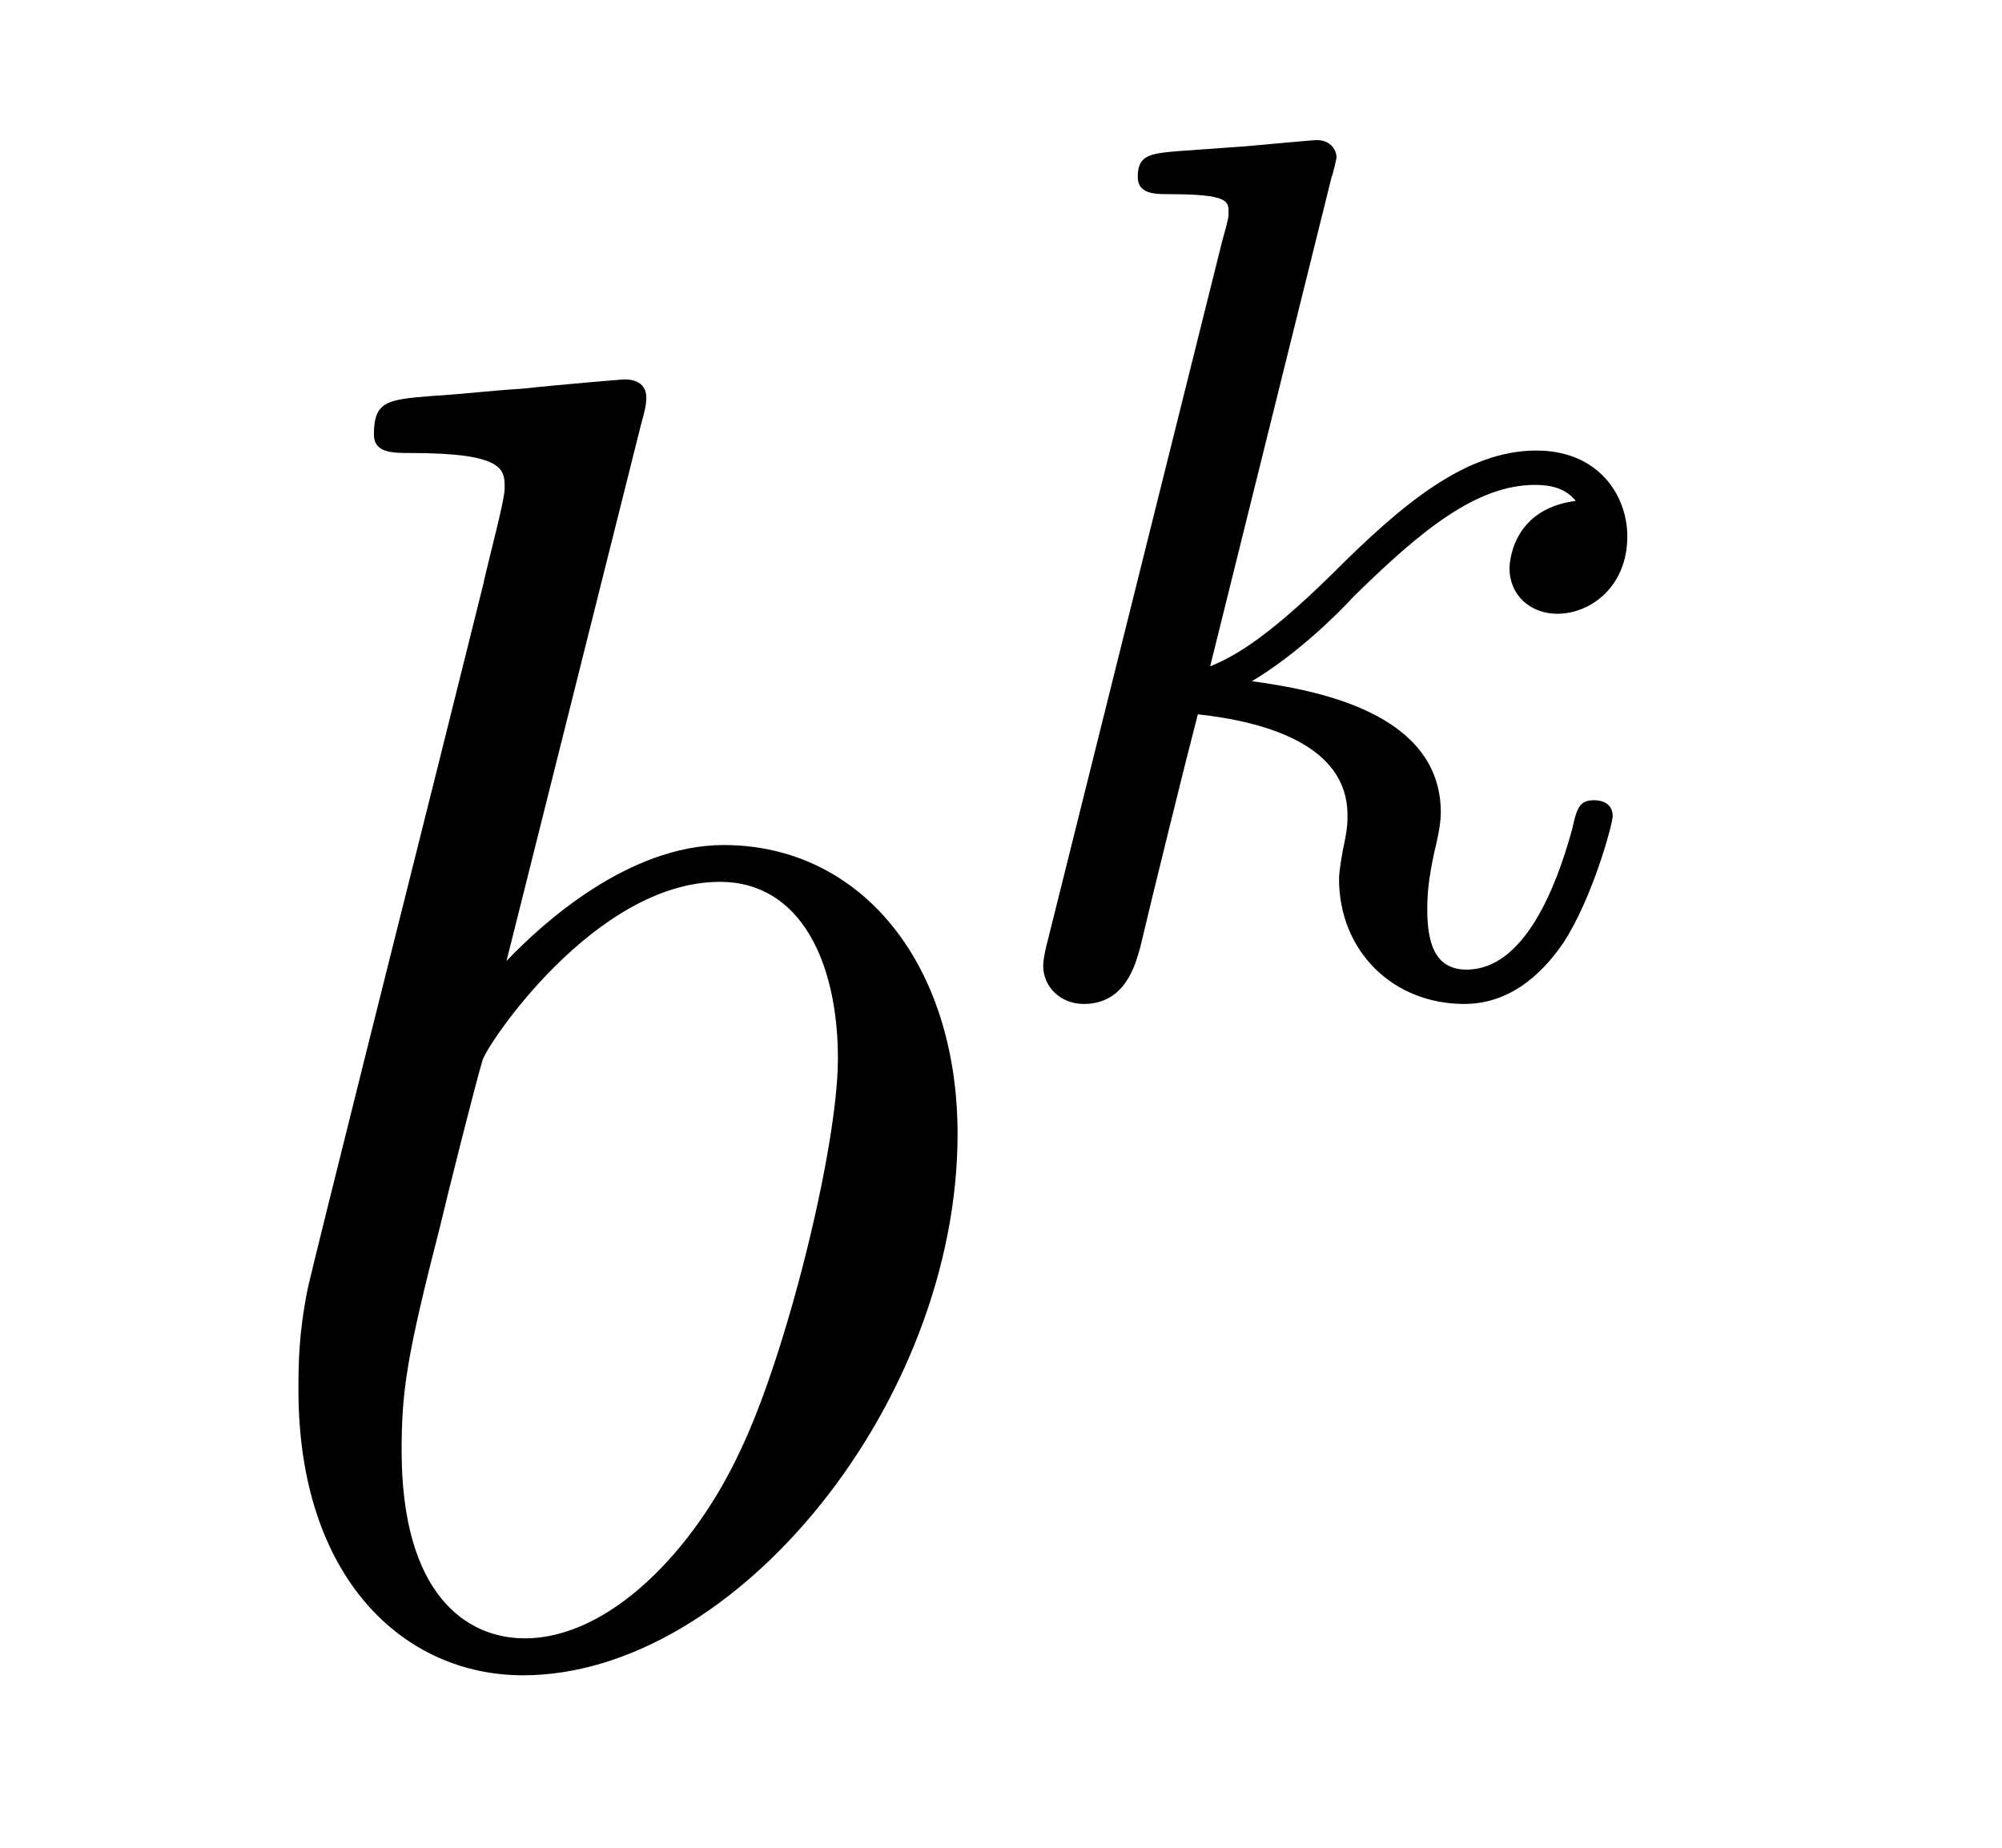
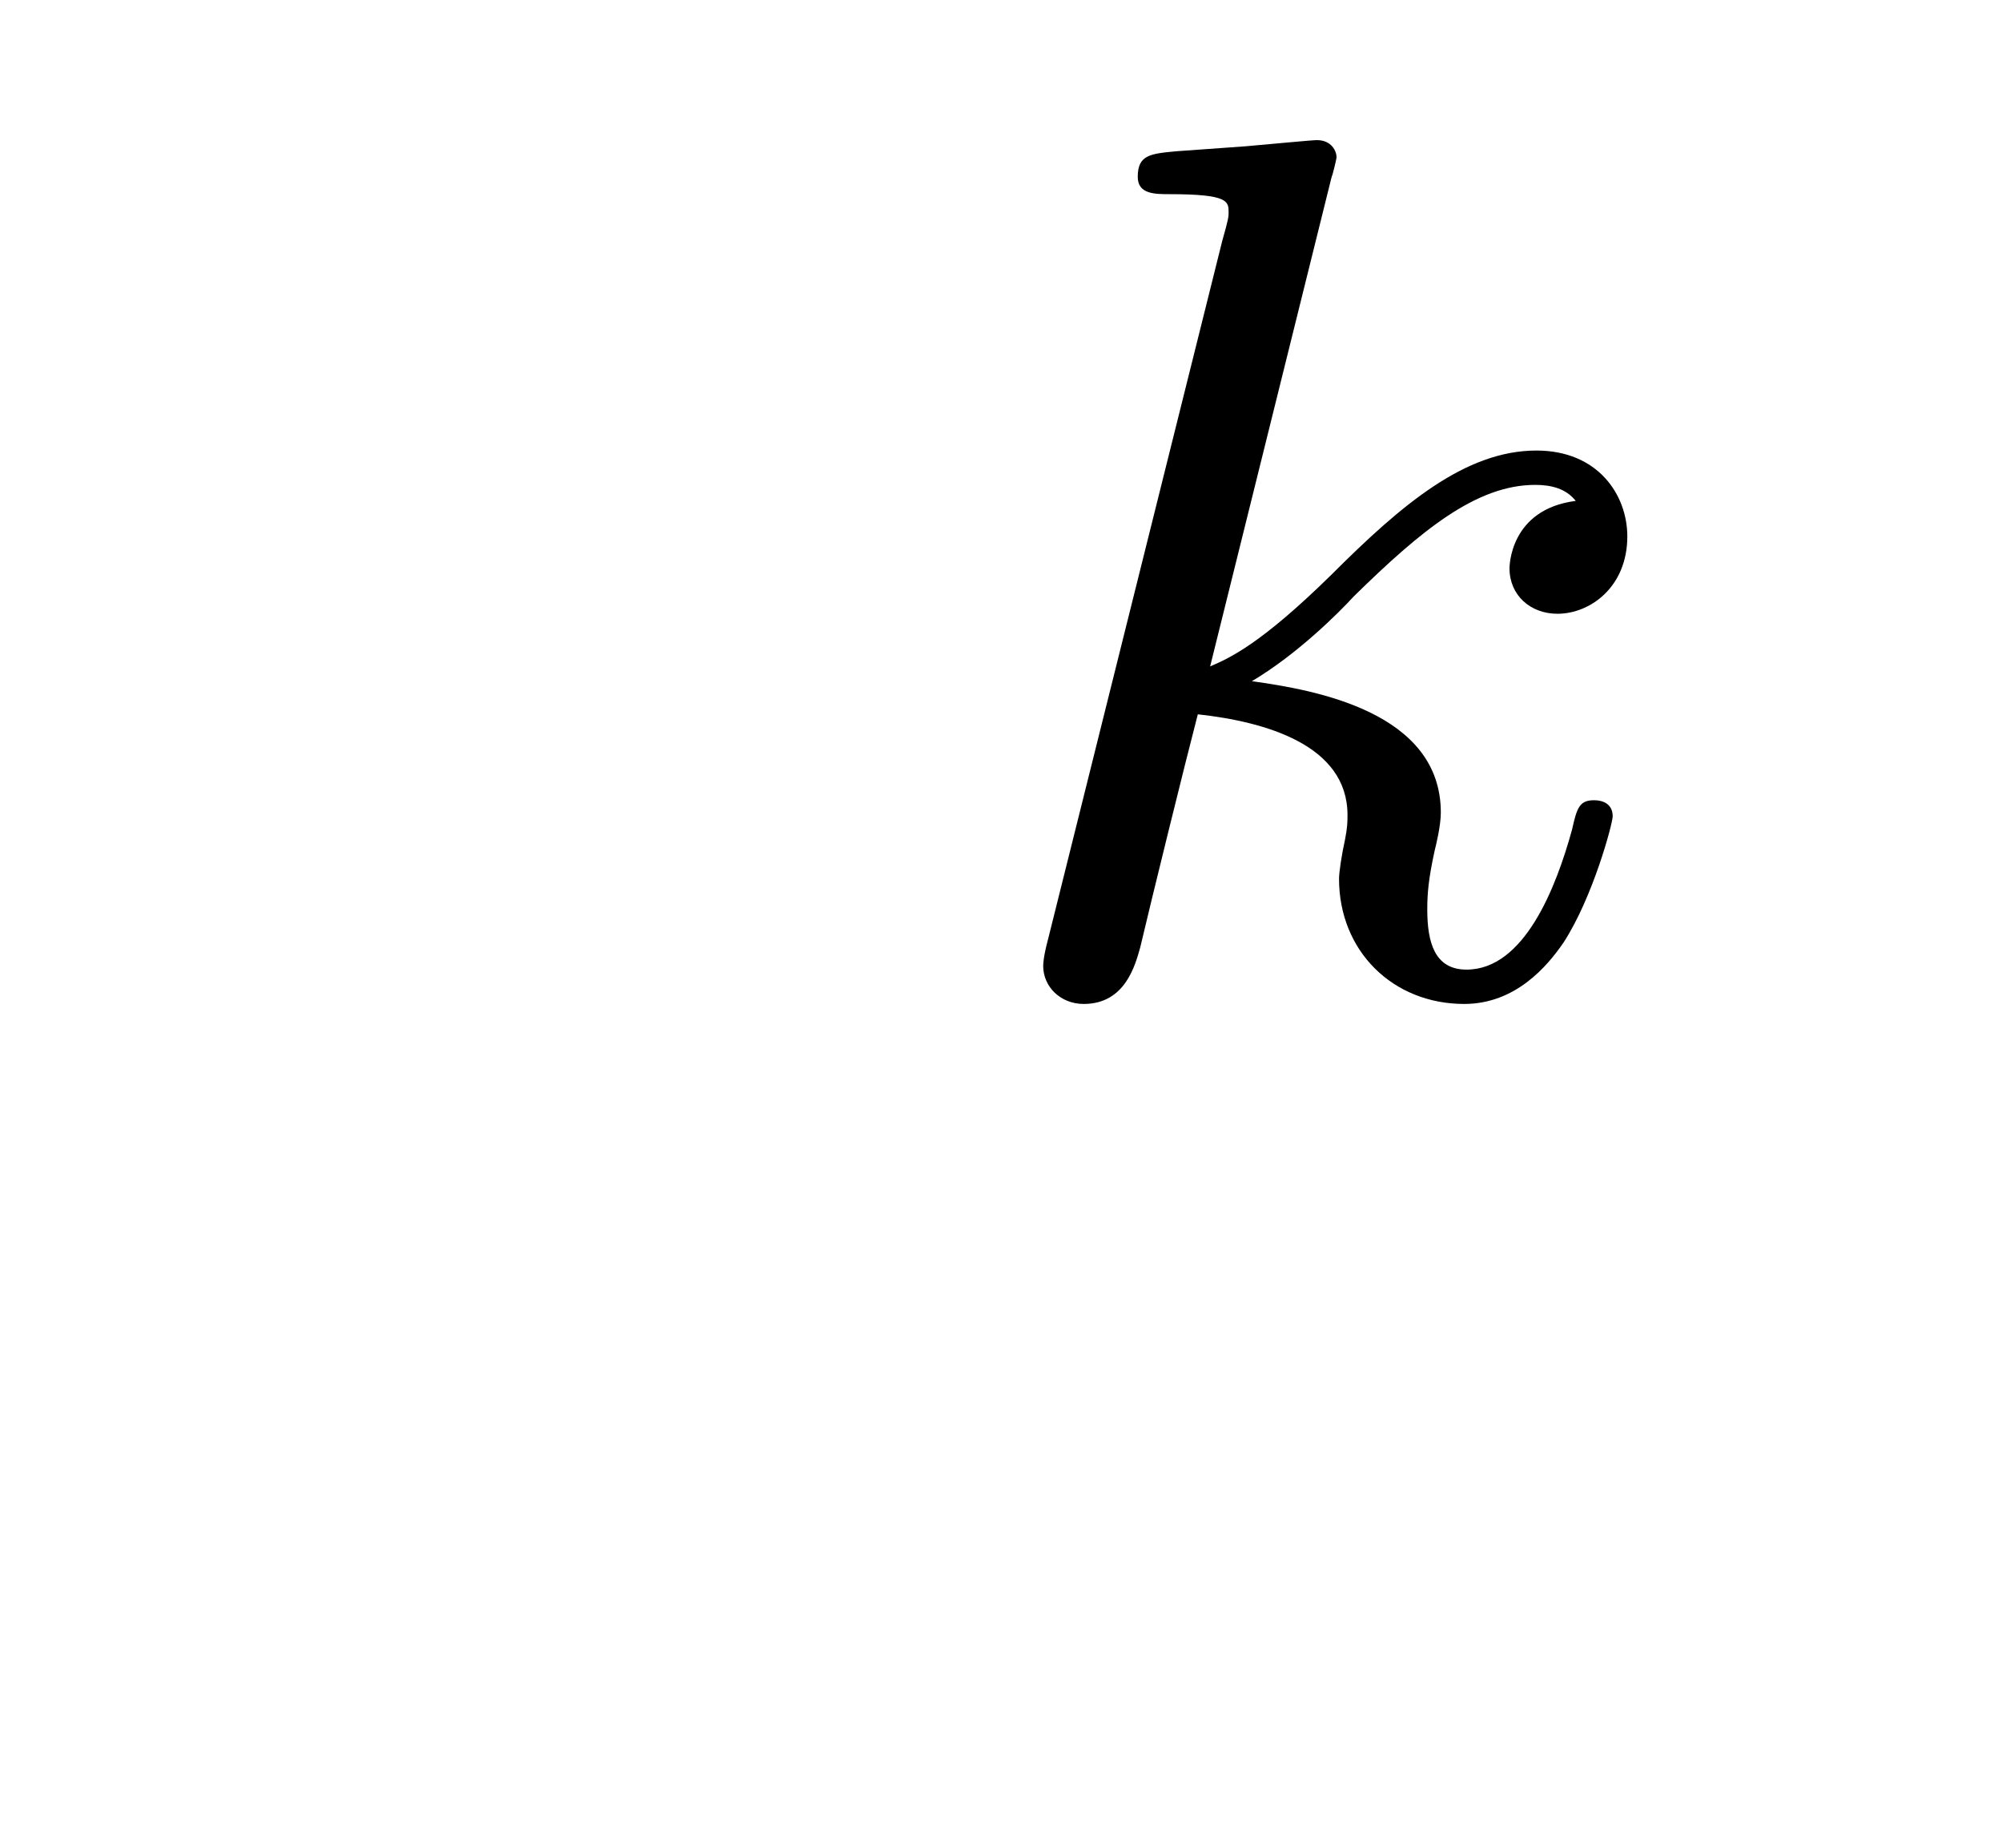
<svg xmlns="http://www.w3.org/2000/svg" version="1.1" width="13pt" height="12pt" viewBox="0 -12 13 12">
  <g id="page1">
    <g transform="matrix(1 0 0 -1 -127 653)">
-       <path d="M131.161 662.237C131.173 662.285 131.197 662.357 131.197 662.417C131.197 662.536 131.078 662.536 131.054 662.536C131.042 662.536 130.612 662.5 130.396 662.476C130.193 662.464 130.014 662.441 129.799 662.428C129.512 662.405 129.428 662.393 129.428 662.178C129.428 662.058 129.548 662.058 129.667 662.058C130.277 662.058 130.277 661.95 130.277 661.831C130.277 661.747 130.181 661.401 130.133 661.185L129.847 660.038C129.727 659.56 129.046 656.846 128.998 656.631C128.938 656.332 128.938 656.129 128.938 655.973C128.938 654.754 129.619 654.12 130.396 654.12C131.783 654.12 133.218 655.902 133.218 657.635C133.218 658.735 132.596 659.512 131.699 659.512C131.078 659.512 130.516 658.998 130.289 658.759L131.161 662.237ZM130.408 654.36C130.026 654.36 129.608 654.647 129.608 655.579C129.608 655.973 129.643 656.2 129.858 657.037C129.894 657.193 130.086 657.958 130.133 658.113C130.157 658.209 130.863 659.273 131.675 659.273C132.201 659.273 132.441 658.747 132.441 658.125C132.441 657.551 132.106 656.2 131.807 655.579C131.508 654.933 130.958 654.36 130.408 654.36Z" />
      <path d="M135.647 663.851C135.655 663.867 135.679 663.971 135.679 663.978C135.679 664.018 135.647 664.09 135.551 664.09C135.519 664.09 135.272 664.066 135.089 664.05L134.643 664.018C134.468 664.002 134.388 663.994 134.388 663.851C134.388 663.739 134.499 663.739 134.595 663.739C134.978 663.739 134.978 663.692 134.978 663.62C134.978 663.596 134.978 663.58 134.937 663.437L133.806 658.902C133.774 658.783 133.774 658.735 133.774 658.727C133.774 658.592 133.886 658.48 134.037 658.48C134.308 658.48 134.372 658.735 134.404 658.847C134.483 659.182 134.691 660.026 134.778 660.361C135.217 660.313 135.75 660.162 135.75 659.707C135.75 659.667 135.75 659.628 135.734 659.548C135.711 659.444 135.695 659.333 135.695 659.293C135.695 658.823 136.045 658.48 136.508 658.48C136.842 658.48 137.049 658.727 137.153 658.879C137.344 659.173 137.472 659.652 137.472 659.699C137.472 659.779 137.408 659.803 137.352 659.803C137.256 659.803 137.24 659.755 137.208 659.612C137.105 659.237 136.898 658.703 136.523 658.703C136.316 658.703 136.268 658.879 136.268 659.094C136.268 659.197 136.276 659.293 136.316 659.476C136.324 659.508 136.356 659.636 136.356 659.723C136.356 660.377 135.535 660.52 135.129 660.576C135.424 660.751 135.695 661.022 135.79 661.126C136.228 661.556 136.587 661.851 136.969 661.851C137.073 661.851 137.169 661.827 137.232 661.747C136.802 661.692 136.802 661.317 136.802 661.309C136.802 661.134 136.938 661.014 137.113 661.014C137.328 661.014 137.567 661.19 137.567 661.516C137.567 661.787 137.376 662.074 136.977 662.074C136.515 662.074 136.101 661.723 135.647 661.269C135.185 660.815 134.985 660.727 134.858 660.672L135.647 663.851Z" />
    </g>
  </g>
</svg>